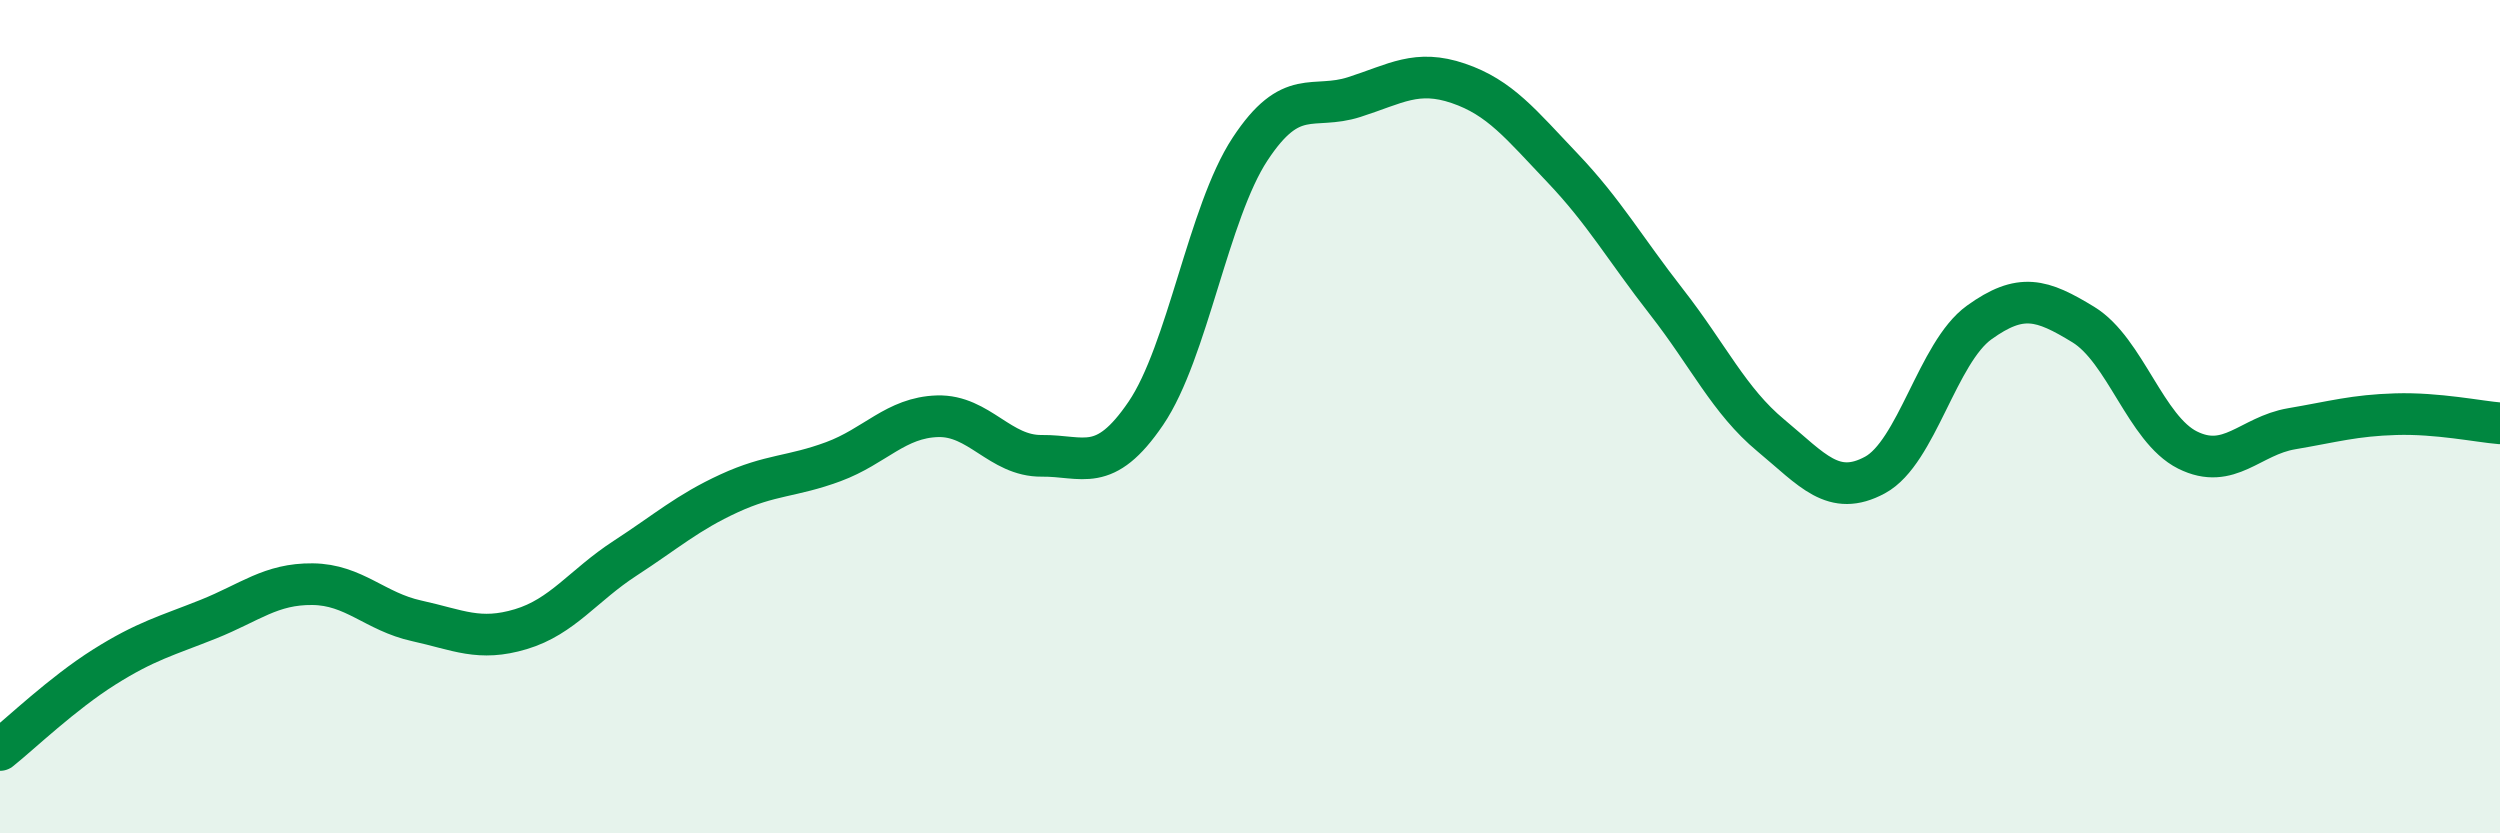
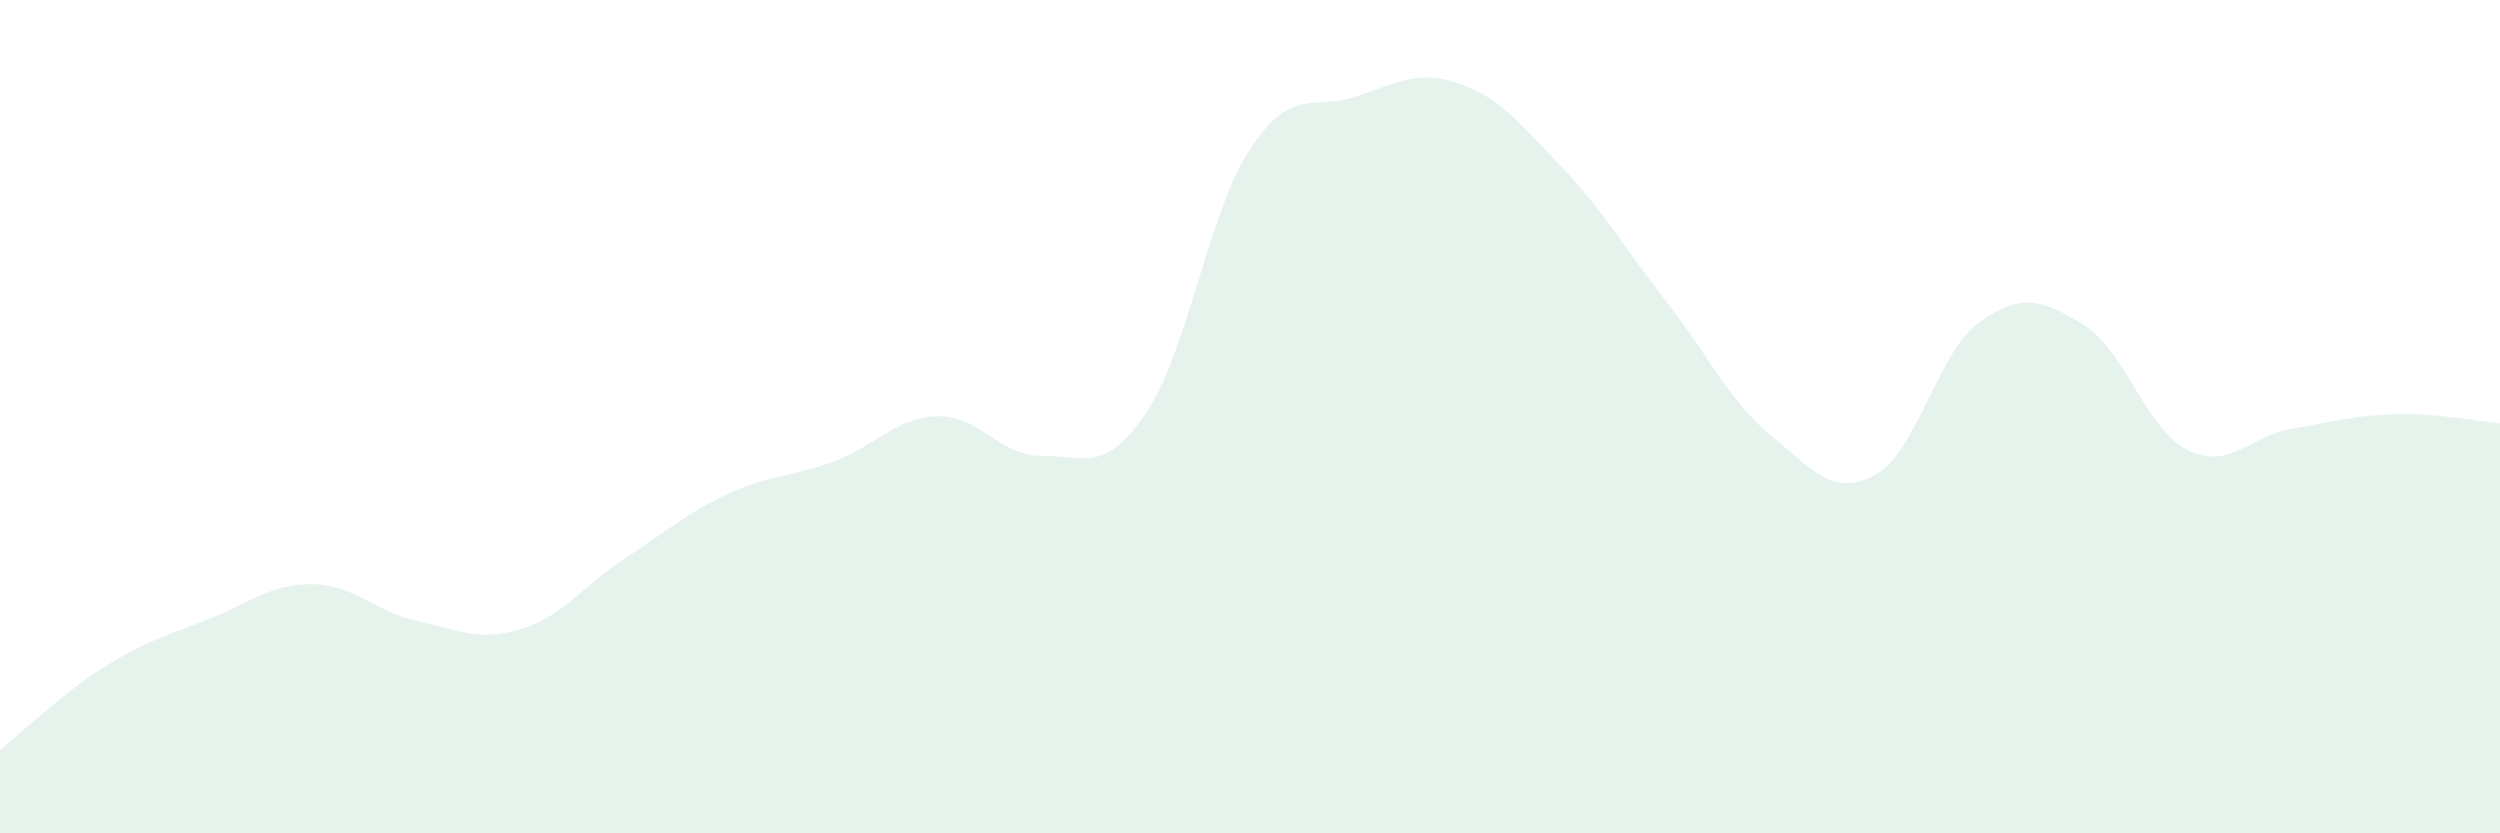
<svg xmlns="http://www.w3.org/2000/svg" width="60" height="20" viewBox="0 0 60 20">
  <path d="M 0,18 C 0.5,17.6 1.5,16.64 2.5,16.01 C 3.5,15.38 4,15.26 5,14.86 C 6,14.46 6.5,14.01 7.5,14.02 C 8.5,14.03 9,14.68 10,14.9 C 11,15.12 11.5,15.4 12.5,15.1 C 13.5,14.8 14,14.05 15,13.4 C 16,12.75 16.5,12.3 17.5,11.84 C 18.5,11.38 19,11.45 20,11.08 C 21,10.71 21.5,10.02 22.5,9.99 C 23.5,9.96 24,10.95 25,10.94 C 26,10.93 26.5,11.39 27.5,9.92 C 28.5,8.45 29,5.1 30,3.58 C 31,2.06 31.5,2.65 32.5,2.33 C 33.5,2.01 34,1.66 35,2 C 36,2.34 36.5,2.98 37.5,4.03 C 38.5,5.08 39,5.97 40,7.25 C 41,8.53 41.5,9.62 42.5,10.45 C 43.5,11.28 44,11.94 45,11.4 C 46,10.86 46.5,8.46 47.5,7.74 C 48.5,7.02 49,7.18 50,7.79 C 51,8.4 51.5,10.3 52.5,10.8 C 53.5,11.3 54,10.46 55,10.29 C 56,10.12 56.5,9.97 57.5,9.94 C 58.5,9.91 59.5,10.12 60,10.16L60 20L0 20Z" fill="#008740" opacity="0.1" stroke-linecap="round" stroke-linejoin="round" />
-   <path d="M 0,18 C 0.5,17.6 1.5,16.64 2.5,16.01 C 3.5,15.38 4,15.26 5,14.86 C 6,14.46 6.5,14.01 7.5,14.02 C 8.5,14.03 9,14.68 10,14.9 C 11,15.12 11.5,15.4 12.5,15.1 C 13.5,14.8 14,14.05 15,13.4 C 16,12.75 16.5,12.3 17.5,11.84 C 18.5,11.38 19,11.45 20,11.08 C 21,10.71 21.5,10.02 22.5,9.99 C 23.5,9.96 24,10.95 25,10.94 C 26,10.93 26.5,11.39 27.5,9.92 C 28.5,8.45 29,5.1 30,3.58 C 31,2.06 31.5,2.65 32.5,2.33 C 33.5,2.01 34,1.66 35,2 C 36,2.34 36.5,2.98 37.5,4.03 C 38.5,5.08 39,5.97 40,7.25 C 41,8.53 41.5,9.62 42.5,10.45 C 43.5,11.28 44,11.94 45,11.4 C 46,10.86 46.5,8.46 47.5,7.74 C 48.5,7.02 49,7.18 50,7.79 C 51,8.4 51.5,10.3 52.5,10.8 C 53.5,11.3 54,10.46 55,10.29 C 56,10.12 56.5,9.97 57.5,9.94 C 58.5,9.91 59.5,10.12 60,10.16" stroke="#008740" stroke-width="1" fill="none" stroke-linecap="round" stroke-linejoin="round" />
</svg>